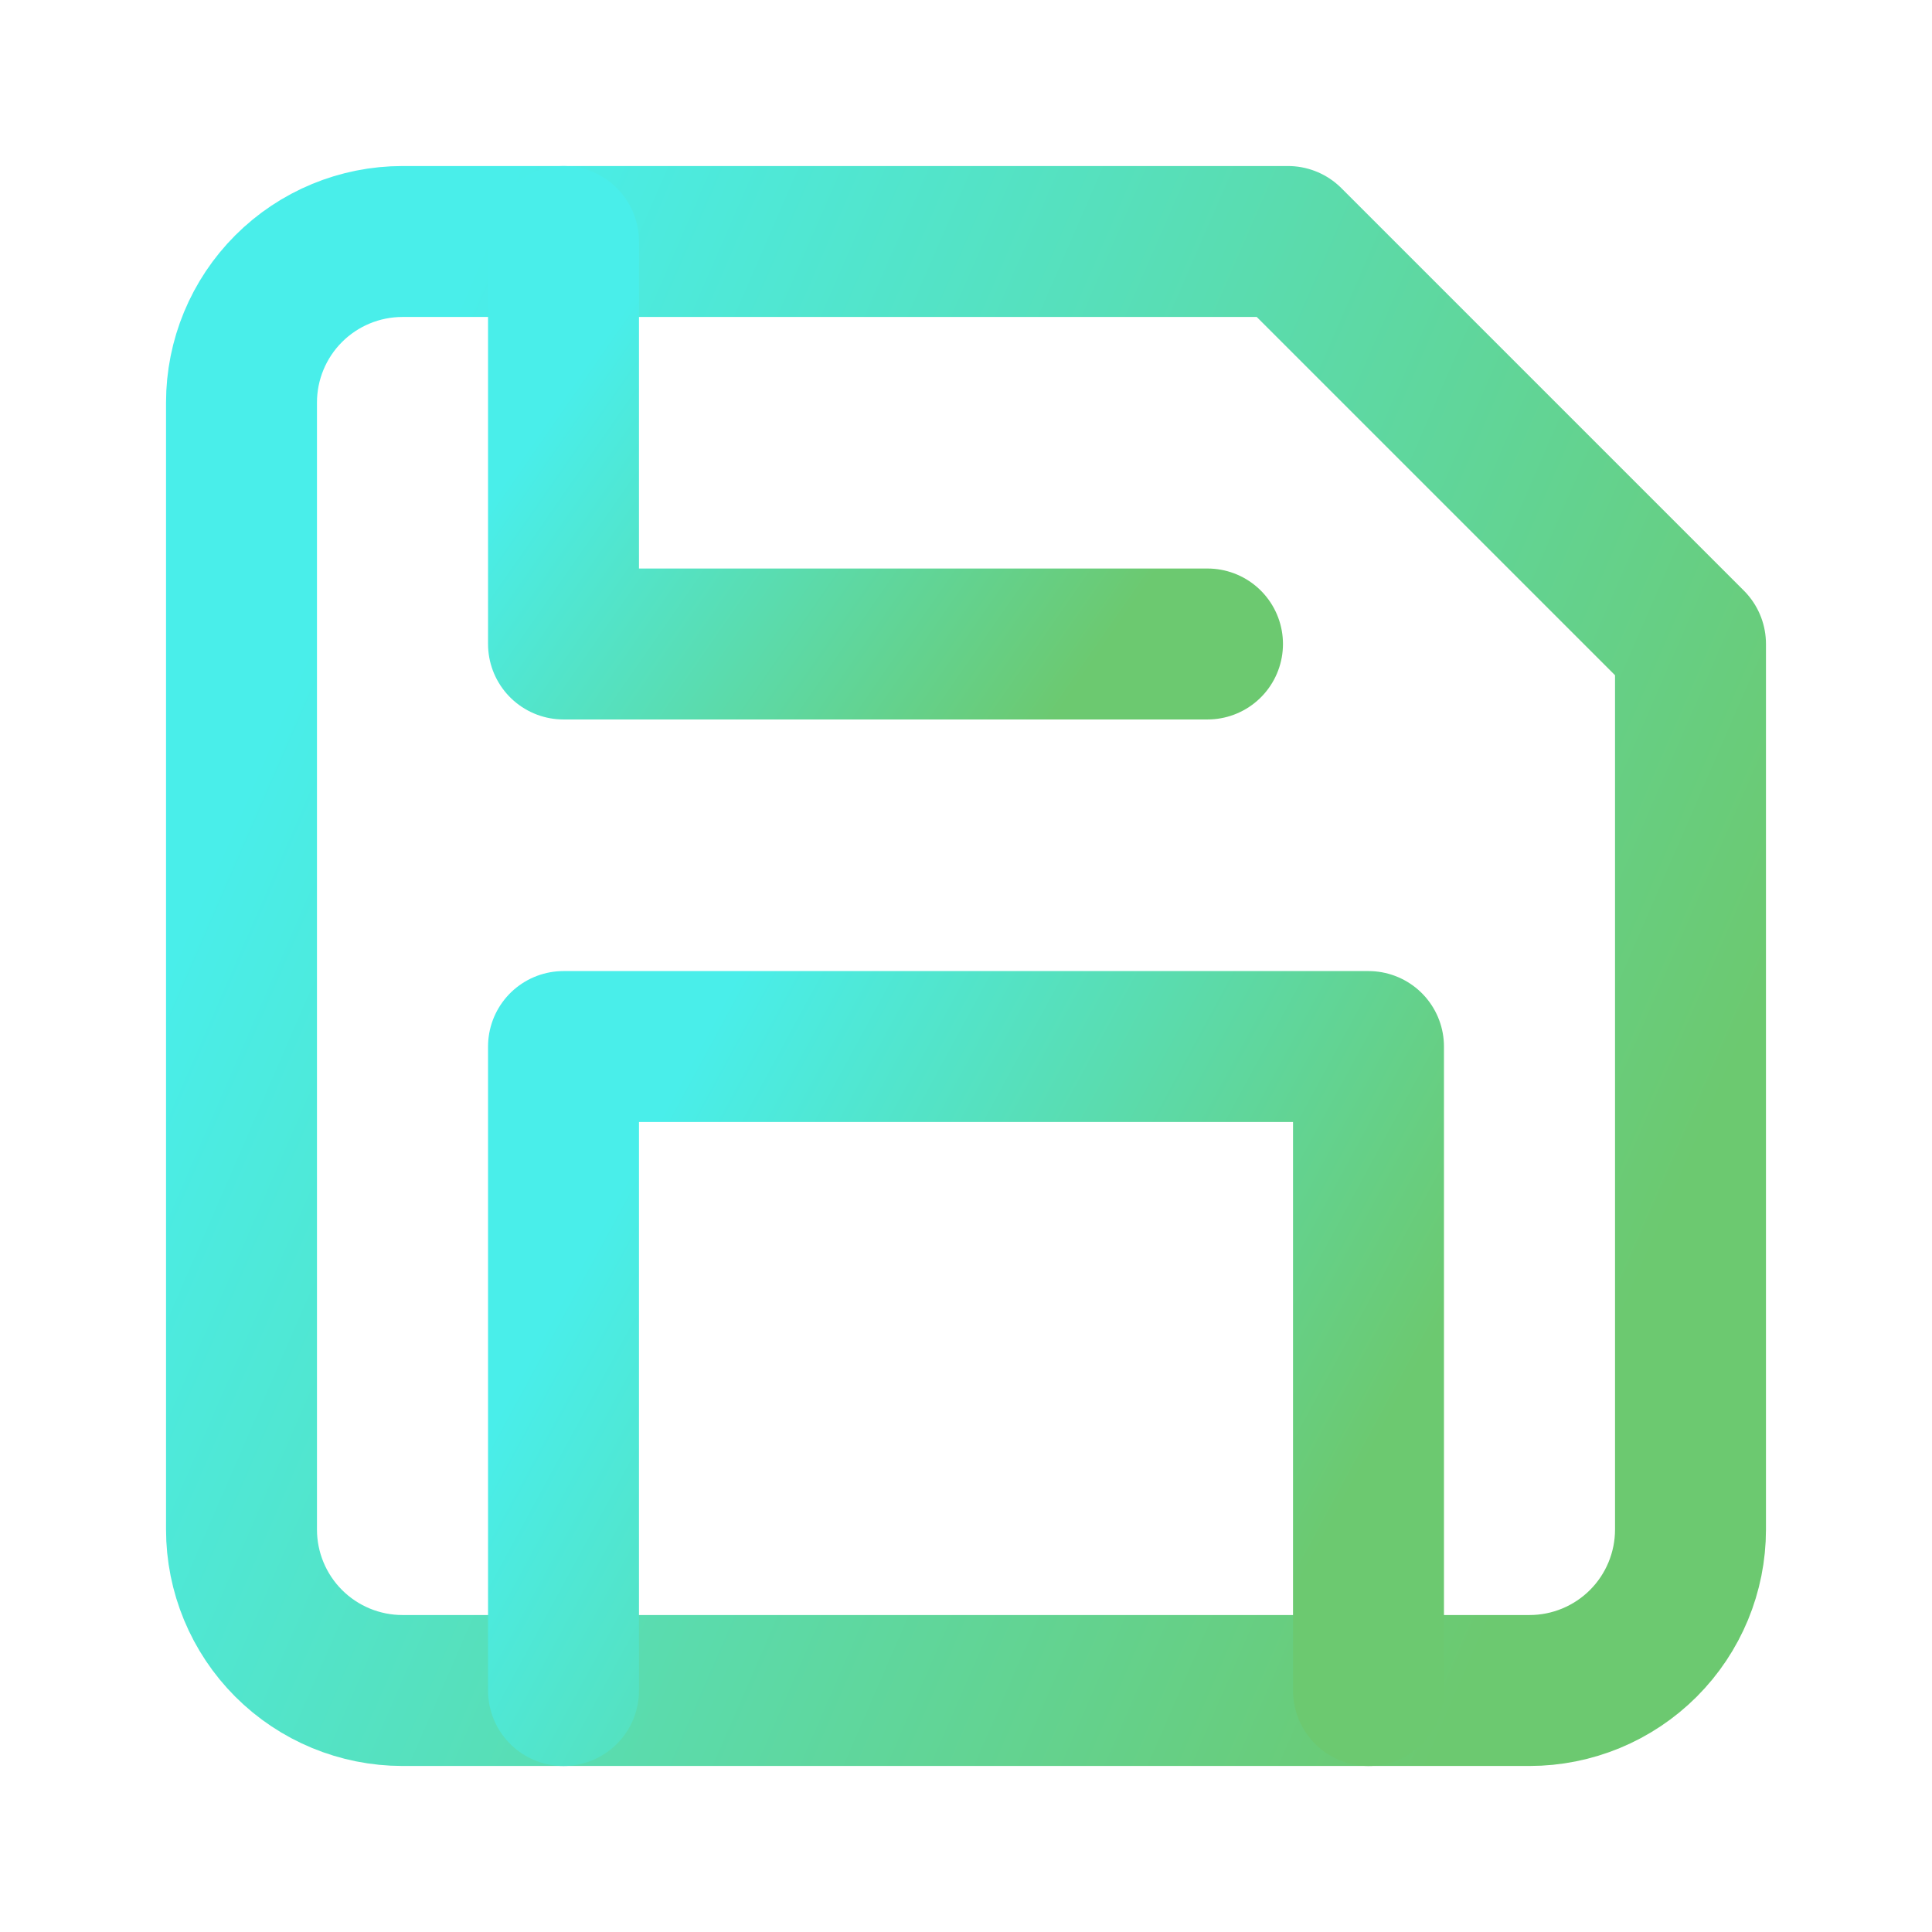
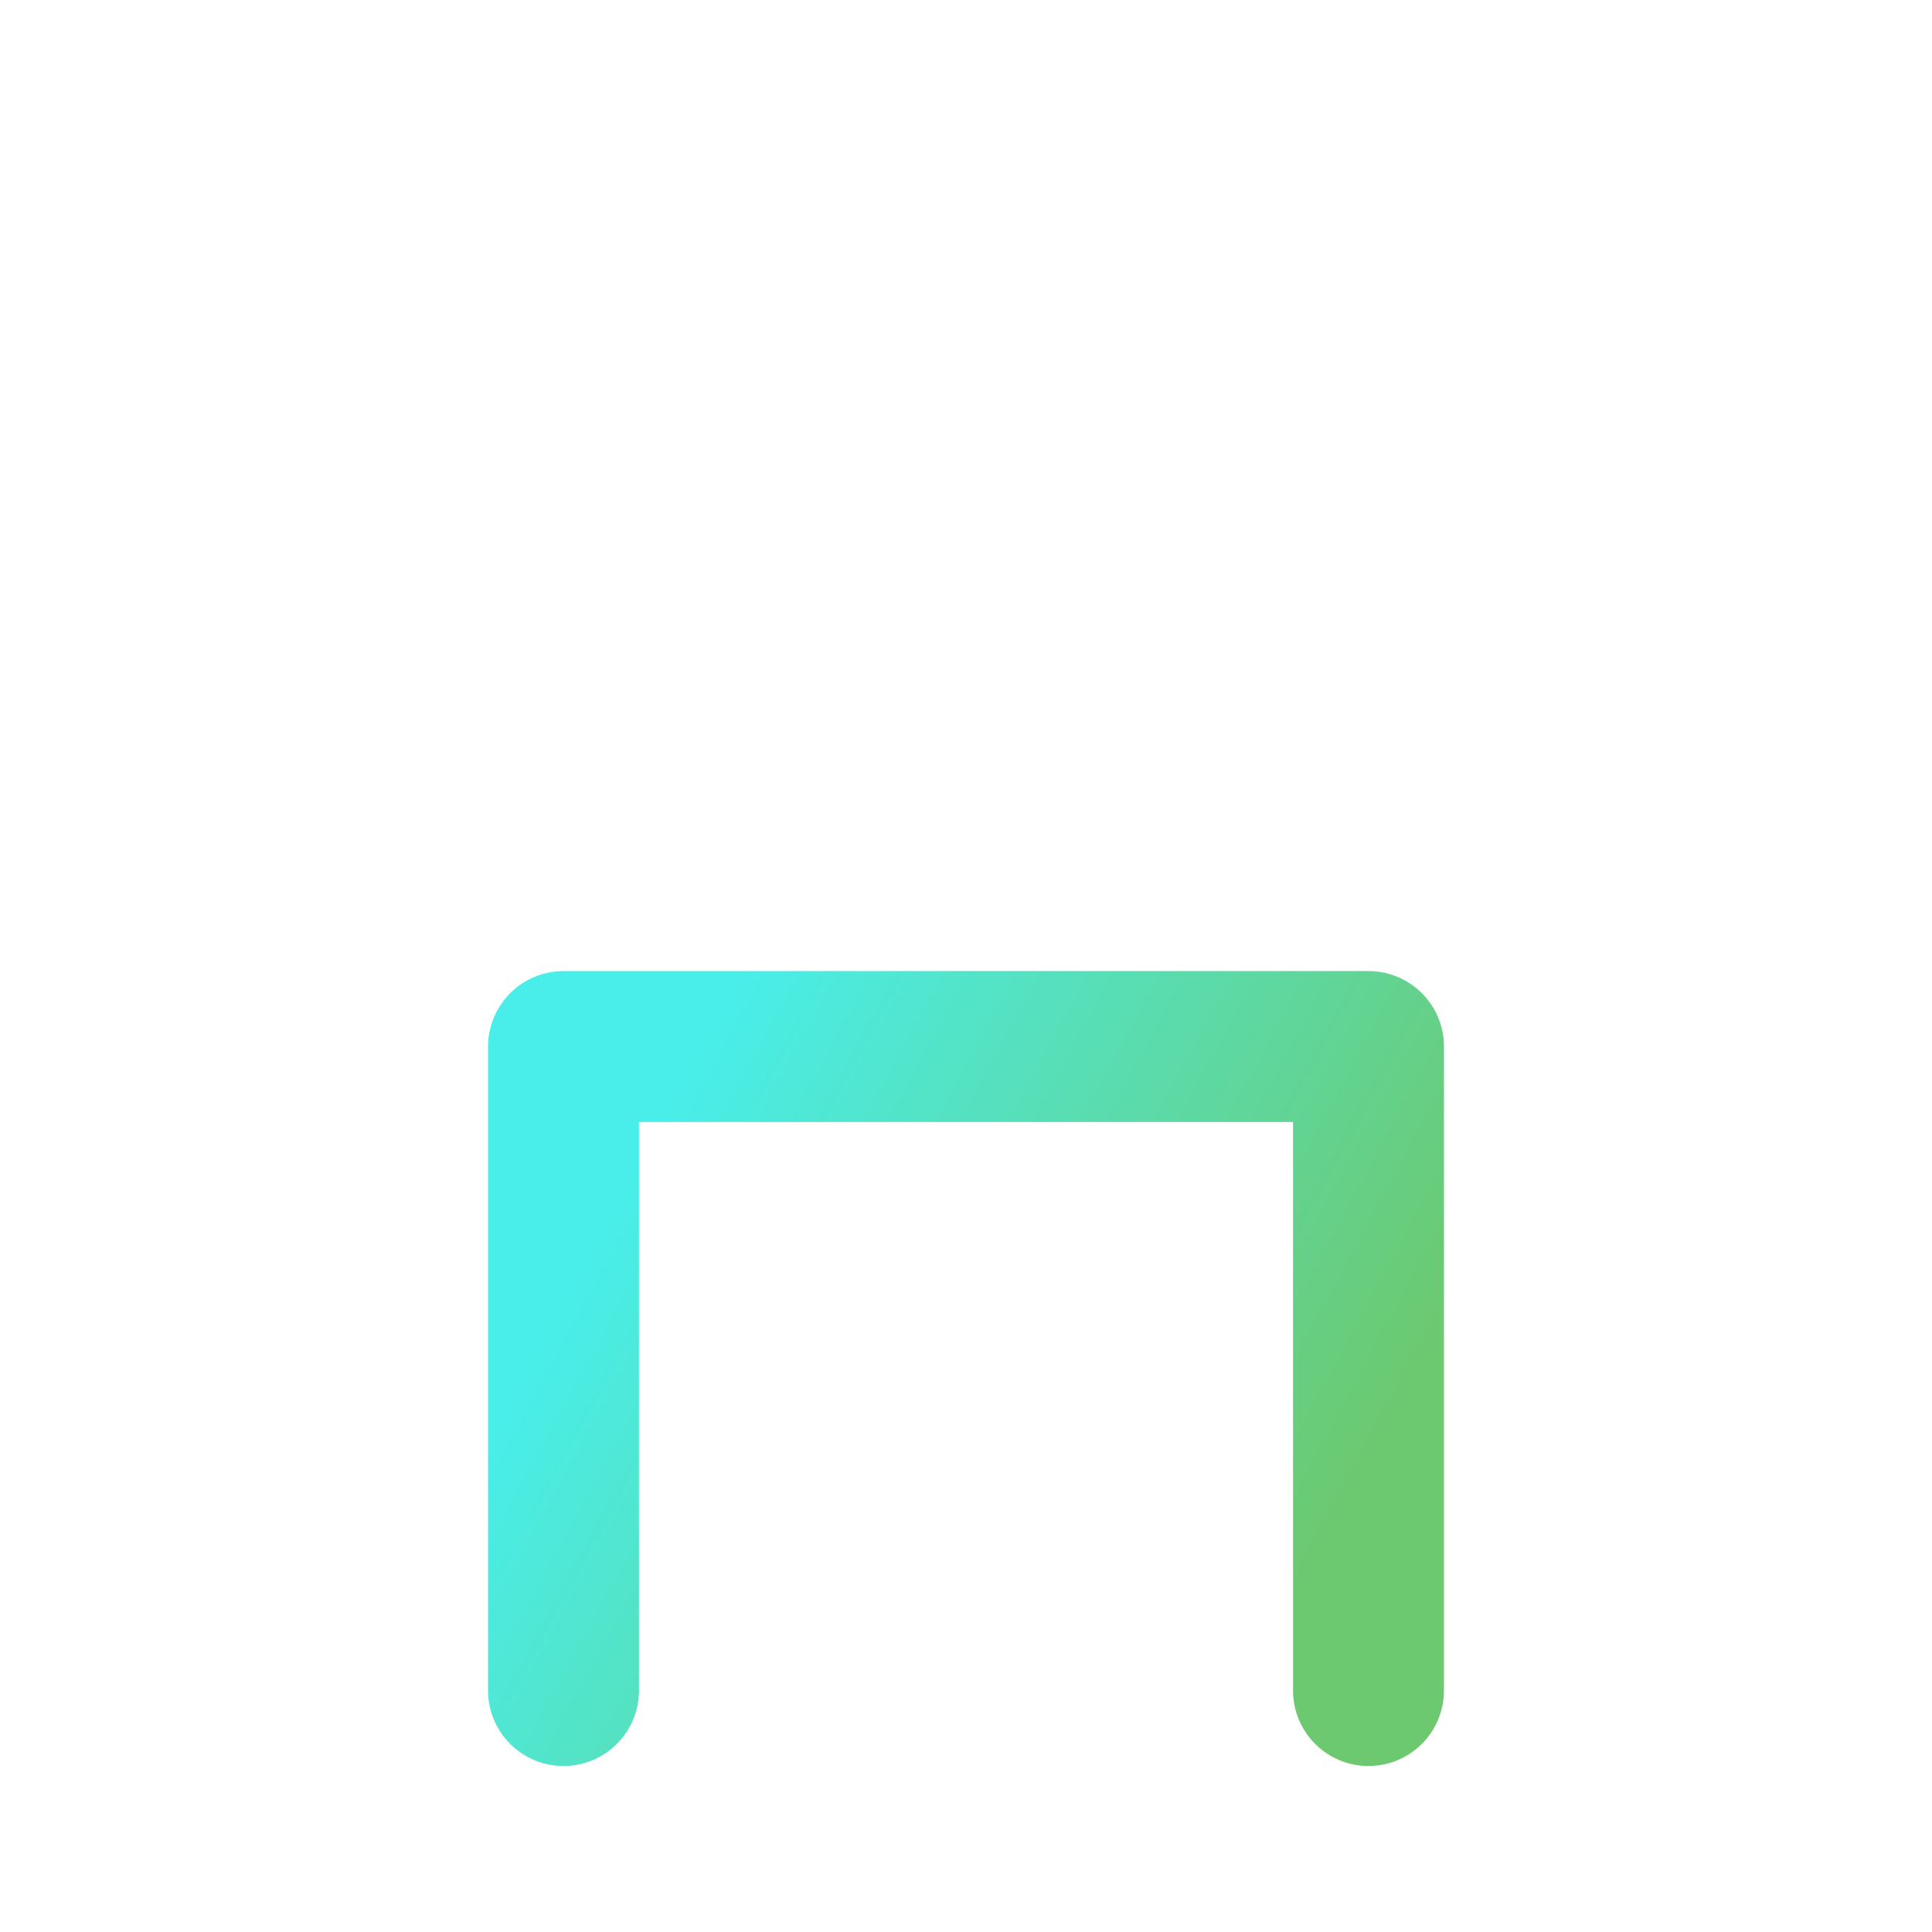
<svg xmlns="http://www.w3.org/2000/svg" width="64" height="64" viewBox="0 0 64 64" fill="none">
-   <path d="M50.667 56H13.333C11.919 56 10.562 55.438 9.562 54.438C8.562 53.438 8 52.081 8 50.667V13.333C8 11.919 8.562 10.562 9.562 9.562C10.562 8.562 11.919 8 13.333 8H42.667L56 21.333V50.667C56 52.081 55.438 53.438 54.438 54.438C53.438 55.438 52.081 56 50.667 56Z" stroke="url(#paint0_linear_148_254)" stroke-width="5" stroke-linecap="round" stroke-linejoin="round" />
  <path d="M45.333 56.001V34.668H18.667V56.001" stroke="url(#paint1_linear_148_254)" stroke-width="5" stroke-linecap="round" stroke-linejoin="round" />
-   <path d="M18.667 8V21.333H40" stroke="url(#paint2_linear_148_254)" stroke-width="5" stroke-linecap="round" stroke-linejoin="round" />
  <defs>
    <linearGradient id="paint0_linear_148_254" x1="9.634" y1="22.706" x2="54.466" y2="42.177" gradientUnits="userSpaceOnUse">
      <stop stop-color="#49EEEA" />
      <stop offset="1" stop-color="#6CC970" />
    </linearGradient>
    <linearGradient id="paint1_linear_148_254" x1="19.574" y1="41.204" x2="42.44" y2="53.617" gradientUnits="userSpaceOnUse">
      <stop stop-color="#49EEEA" />
      <stop offset="1" stop-color="#6CC970" />
    </linearGradient>
    <linearGradient id="paint2_linear_148_254" x1="19.393" y1="12.085" x2="35.364" y2="23.183" gradientUnits="userSpaceOnUse">
      <stop stop-color="#49EEEA" />
      <stop offset="1" stop-color="#6CC970" />
    </linearGradient>
  </defs>
</svg>